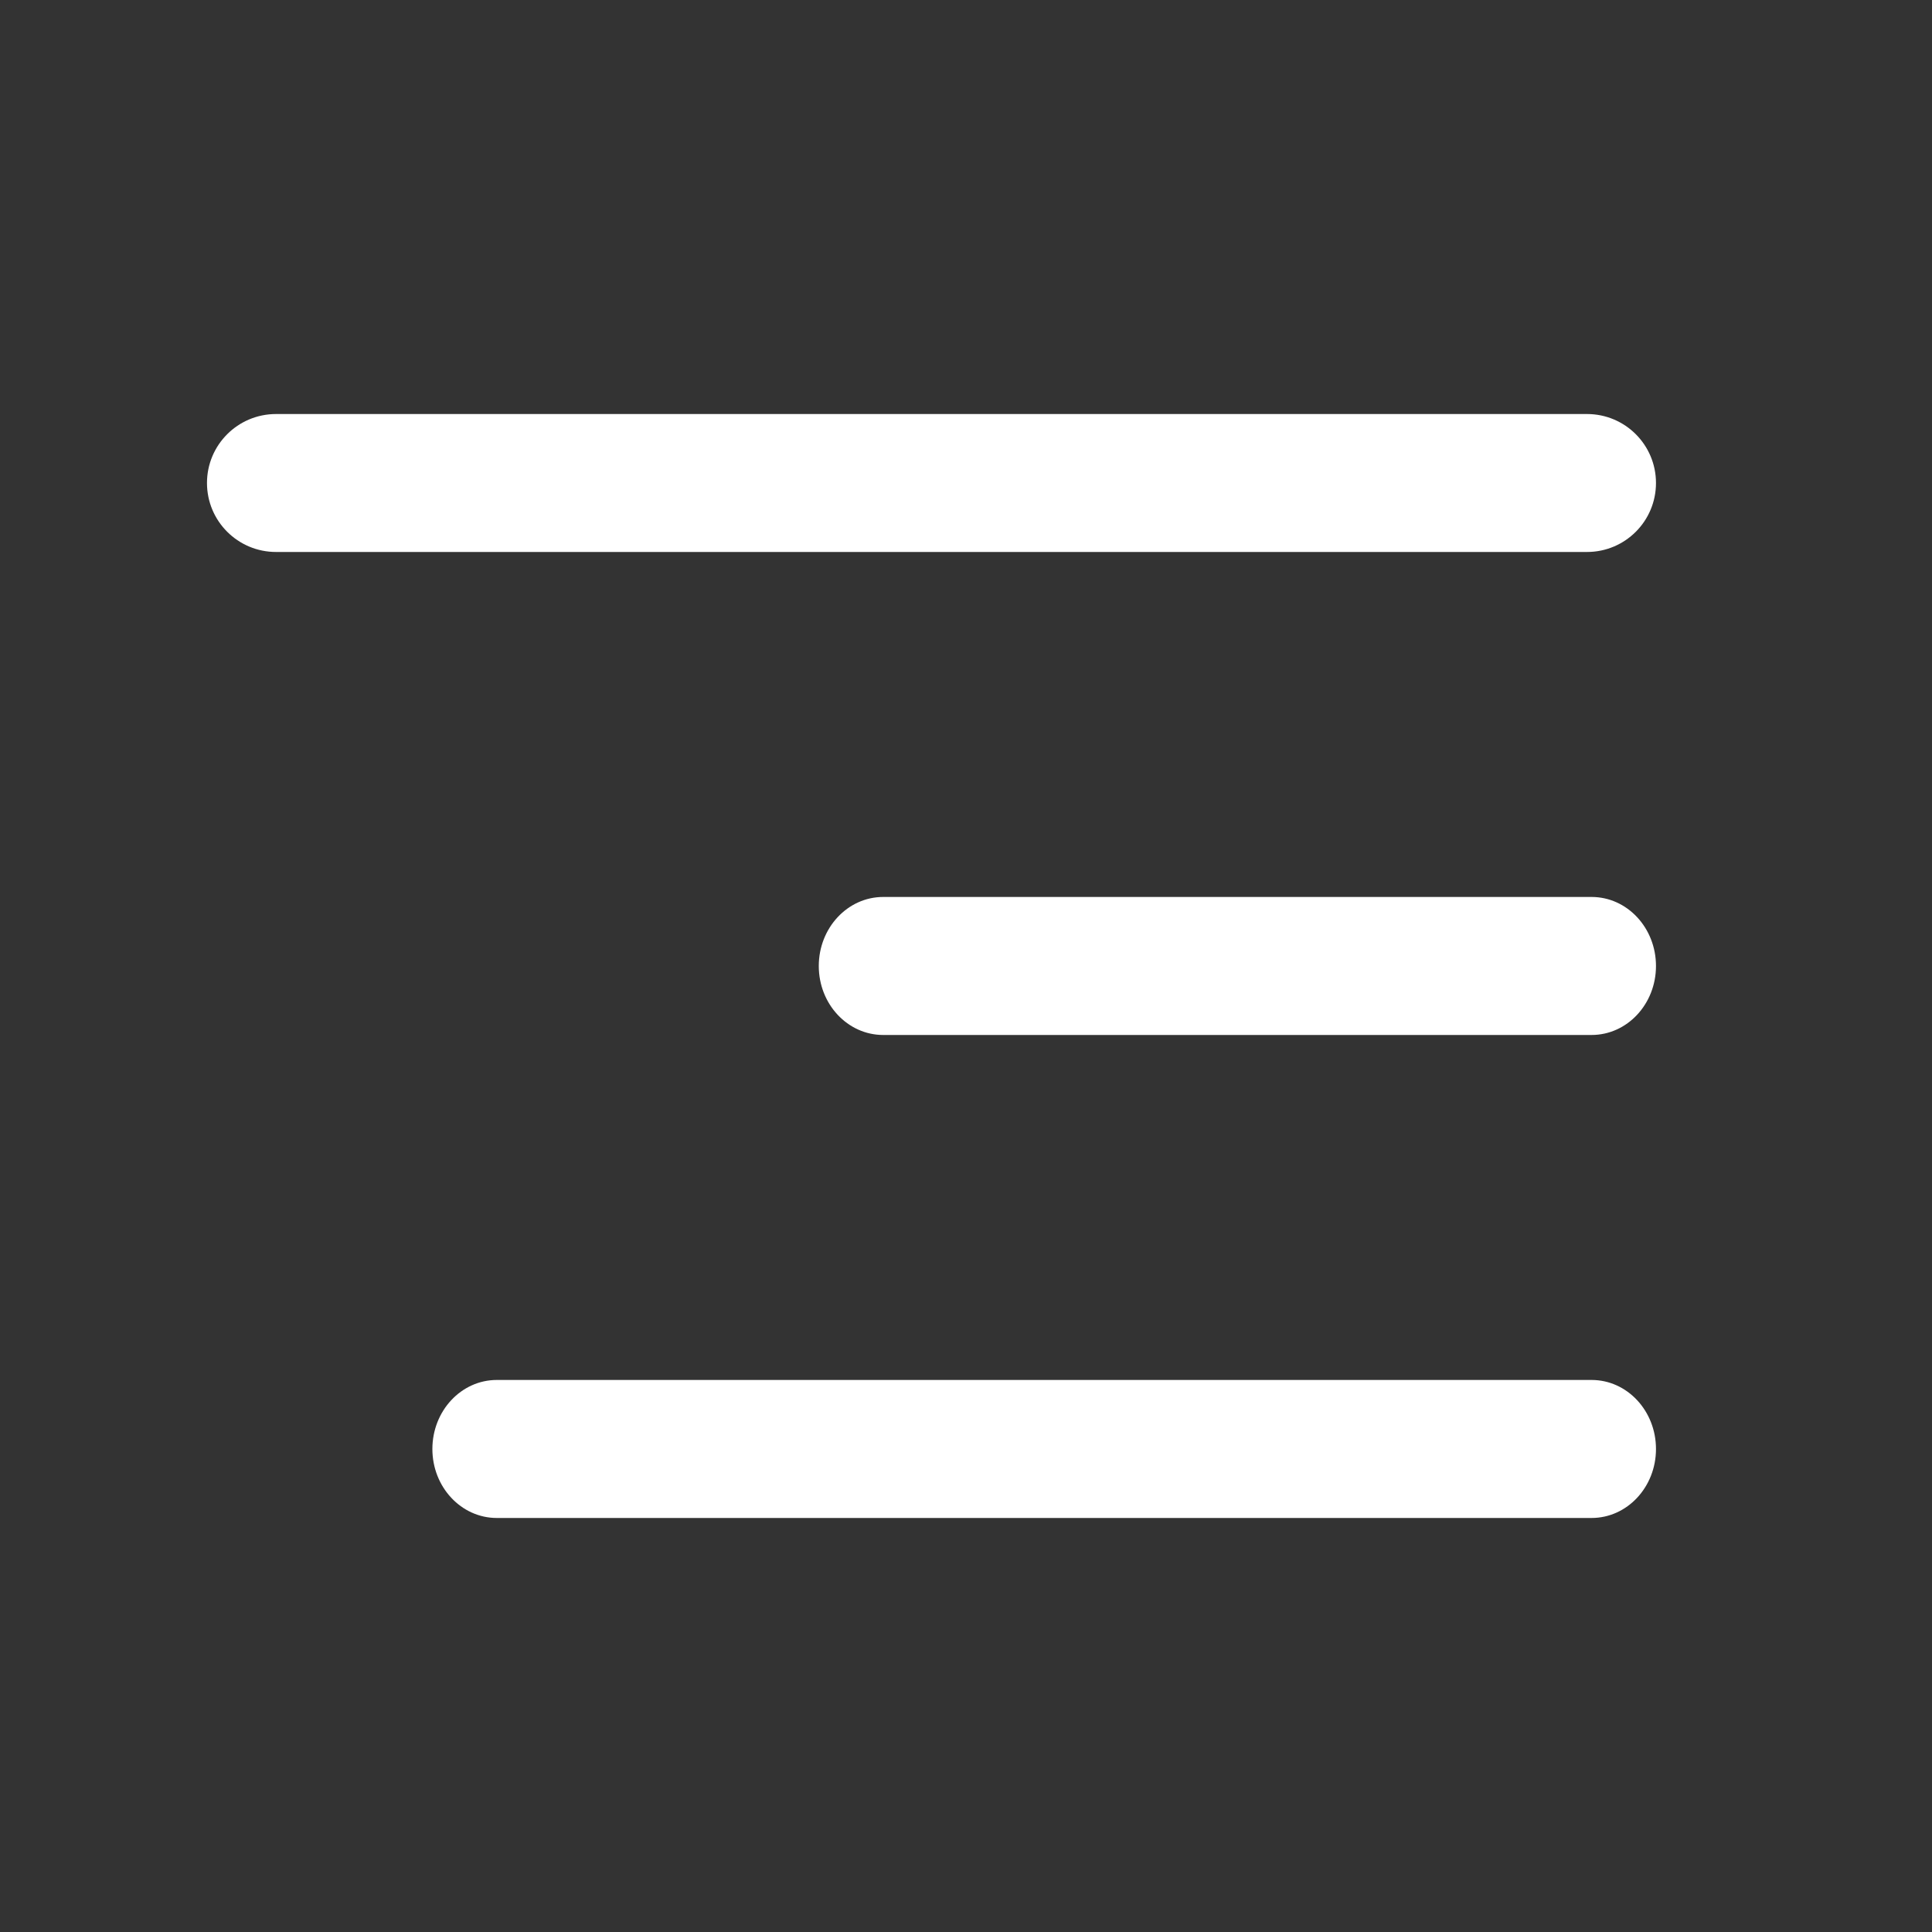
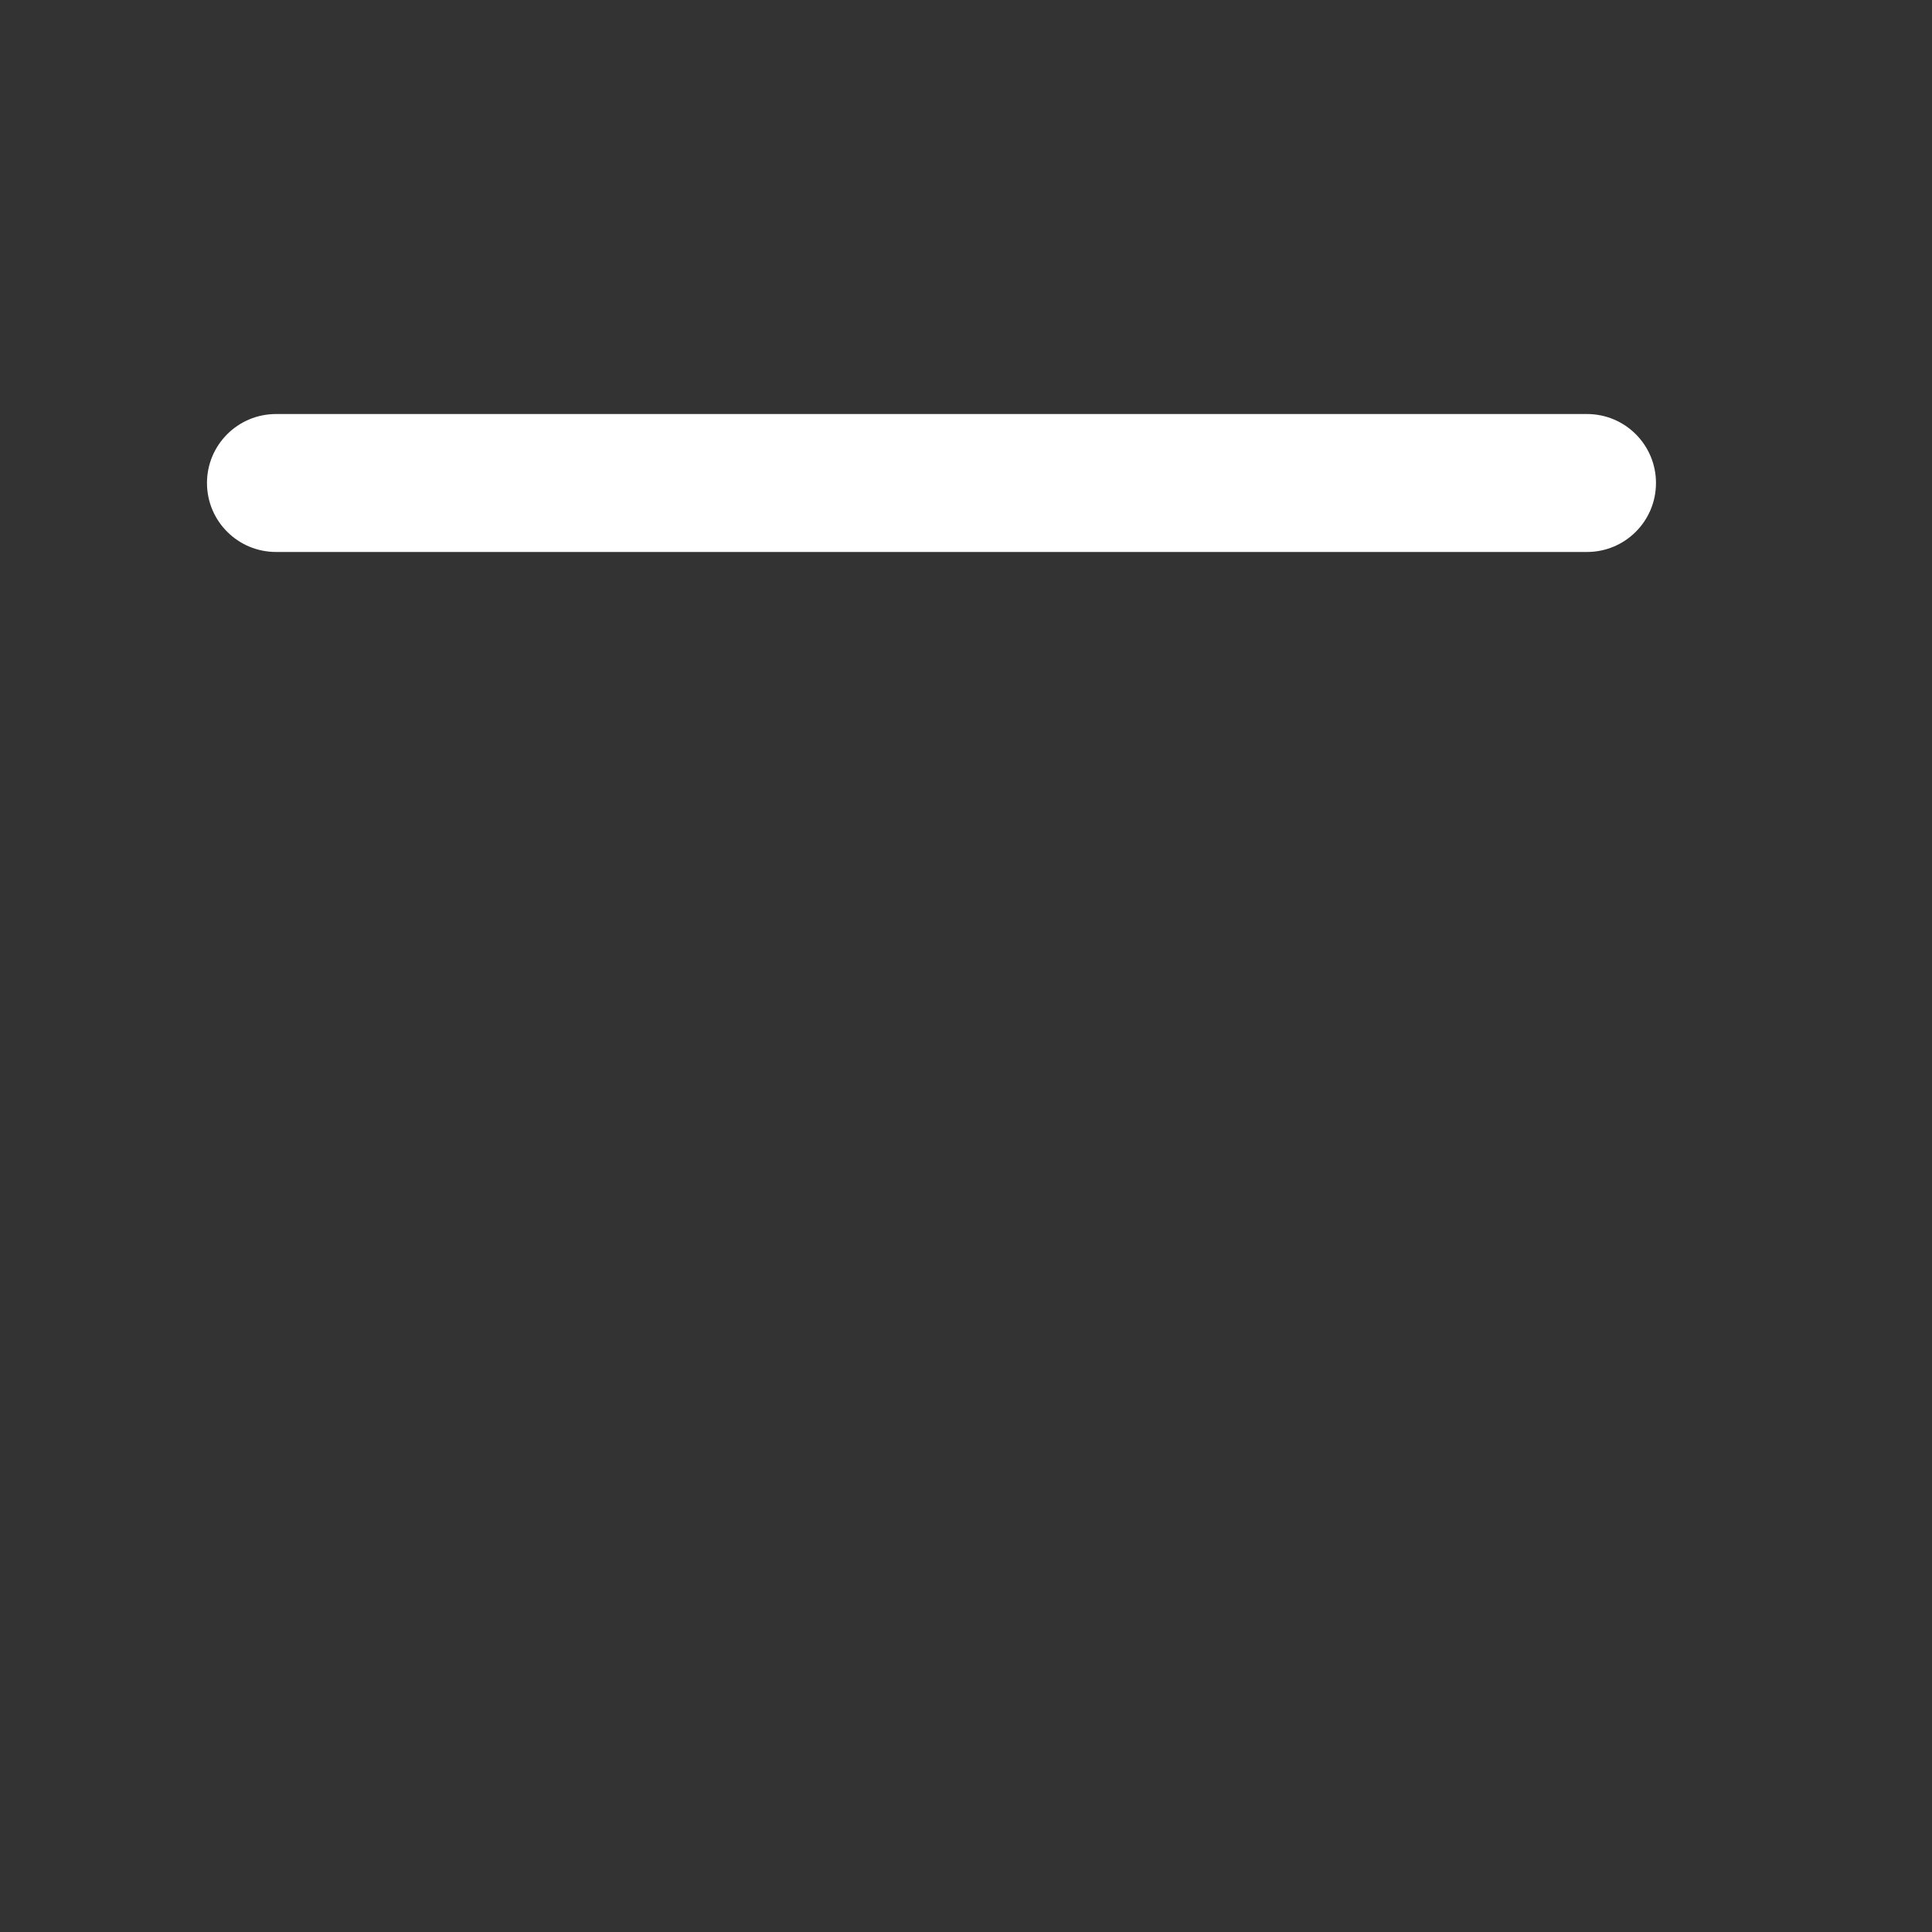
<svg xmlns="http://www.w3.org/2000/svg" width="30" height="30" viewBox="0 0 30 30" fill="none">
  <rect x="0" y="0" width="30" height="30" fill="#333333" stroke="none" />
  <path d="M25.714 7.5C25.714 6.908 25.235 6.429 24.643 6.429H4.286C3.694 6.429 3.214 6.908 3.214 7.5C3.214 8.092 3.694 8.571 4.286 8.571H24.643C25.235 8.571 25.714 8.092 25.714 7.5Z" fill="white" />
-   <path d="M25.714 15C25.714 14.408 25.267 13.928 24.714 13.928L13.714 13.928C13.162 13.928 12.714 14.408 12.714 15C12.714 15.592 13.162 16.071 13.714 16.071L24.714 16.071C25.267 16.071 25.714 15.591 25.714 15Z" fill="white" />
-   <path d="M24.714 21.428C25.267 21.428 25.714 21.908 25.714 22.5C25.714 23.091 25.267 23.571 24.714 23.571H7.714C7.162 23.571 6.714 23.091 6.714 22.5C6.714 21.908 7.162 21.428 7.714 21.428H24.714Z" fill="white" />
</svg>